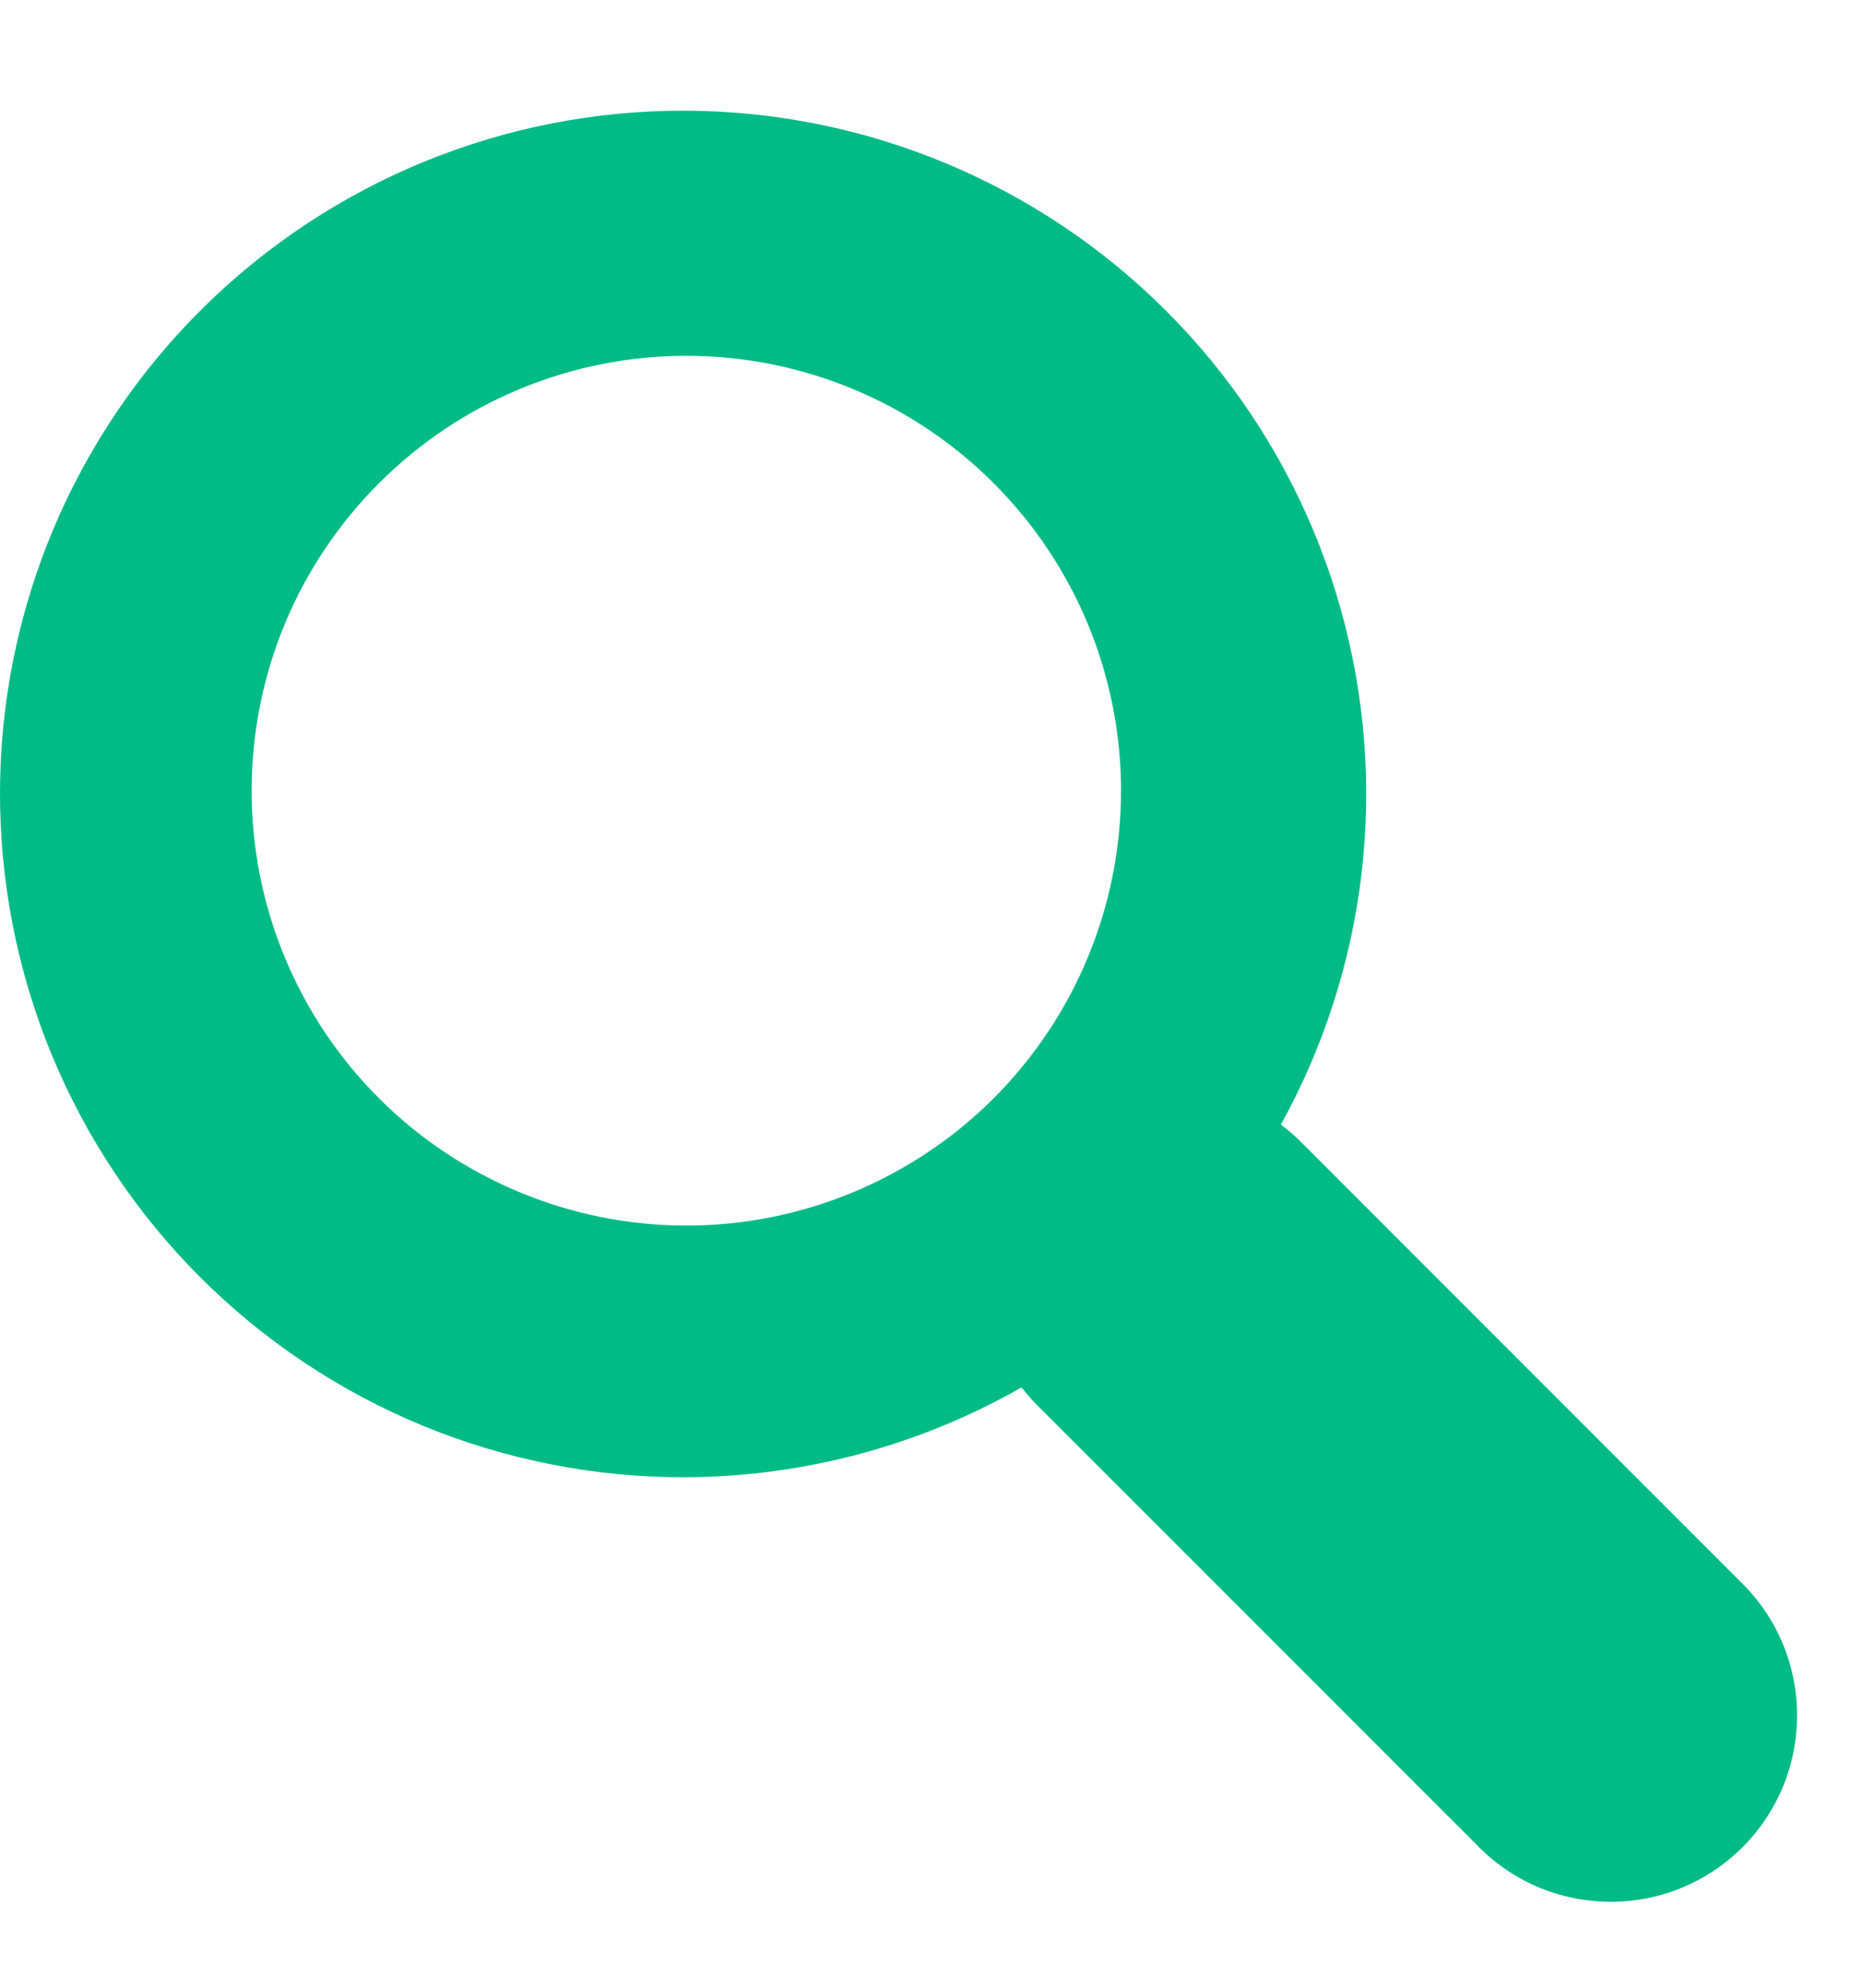
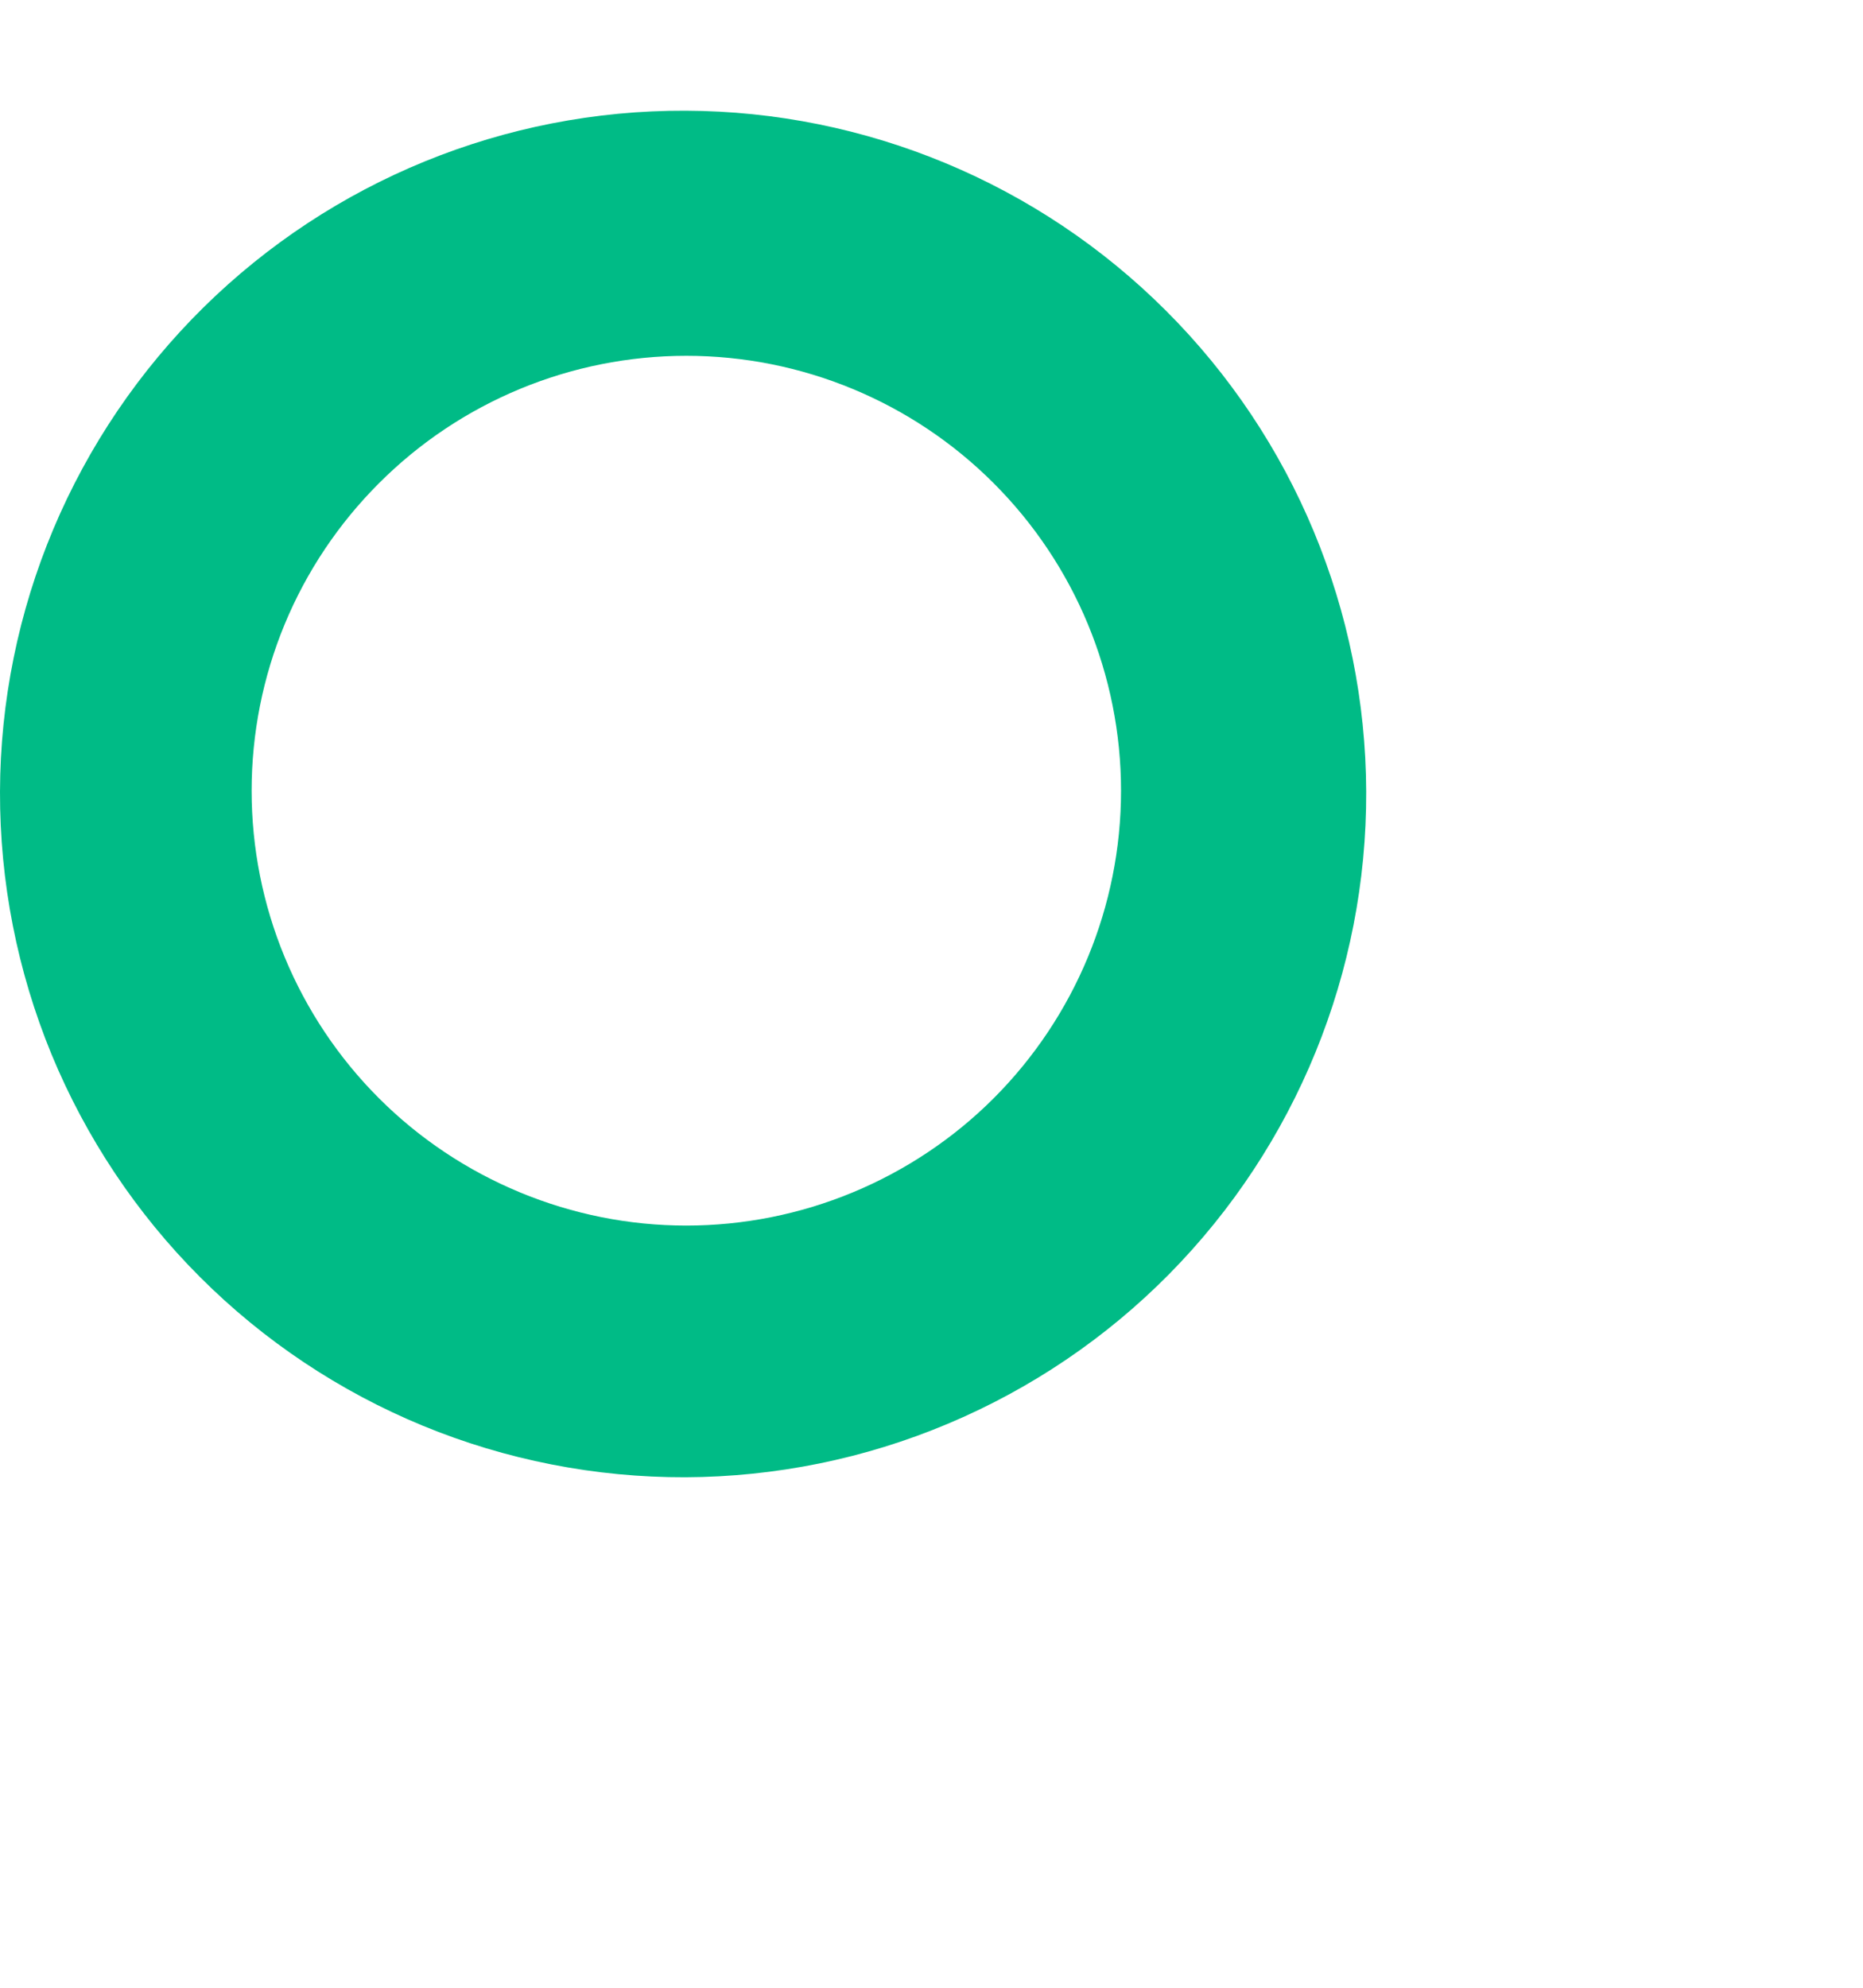
<svg xmlns="http://www.w3.org/2000/svg" width="15" height="16" viewBox="0 0 15 16" fill="none">
  <path fill-rule="evenodd" clip-rule="evenodd" d="M1.637 2.476C1.121 2.985 0.71 3.592 0.429 4.26C0.148 4.929 0.002 5.647 3.08668e-05 6.372C-0.002 7.098 0.139 7.816 0.415 8.487C0.692 9.157 1.098 9.767 1.611 10.28C2.124 10.793 2.733 11.199 3.404 11.476C4.074 11.752 4.793 11.893 5.518 11.891C6.244 11.888 6.962 11.742 7.63 11.461C8.299 11.18 8.906 10.77 9.415 10.254C10.435 9.22 11.005 7.824 11 6.372C10.995 4.92 10.416 3.528 9.389 2.502C8.362 1.475 6.971 0.896 5.518 0.891C4.066 0.886 2.671 1.456 1.637 2.476ZM8.001 8.84C7.676 9.165 7.29 9.422 6.866 9.598C6.441 9.774 5.986 9.865 5.526 9.865C5.066 9.865 4.611 9.774 4.187 9.598C3.762 9.422 3.376 9.165 3.051 8.84C2.726 8.515 2.468 8.129 2.292 7.704C2.116 7.279 2.026 6.824 2.026 6.365C2.026 5.905 2.116 5.45 2.292 5.025C2.468 4.6 2.726 4.215 3.051 3.89C3.707 3.233 4.598 2.864 5.526 2.864C6.454 2.864 7.345 3.233 8.001 3.89C8.657 4.546 9.026 5.436 9.026 6.365C9.026 7.293 8.657 8.183 8.001 8.84Z" fill="#00BB86" />
-   <path d="M8.355 11.315C8.215 11.176 8.105 11.011 8.029 10.829C7.954 10.646 7.915 10.451 7.915 10.254C7.915 10.057 7.954 9.862 8.029 9.68C8.105 9.498 8.215 9.333 8.355 9.193C8.494 9.054 8.659 8.944 8.841 8.868C9.023 8.793 9.218 8.754 9.416 8.754C9.613 8.754 9.808 8.793 9.99 8.868C10.172 8.944 10.337 9.054 10.476 9.193L14.011 12.729C14.155 12.868 14.269 13.033 14.348 13.216C14.426 13.399 14.468 13.596 14.469 13.795C14.471 13.995 14.433 14.192 14.358 14.376C14.282 14.561 14.171 14.728 14.03 14.869C13.889 15.01 13.722 15.121 13.537 15.197C13.353 15.272 13.156 15.31 12.956 15.308C12.757 15.306 12.56 15.265 12.377 15.187C12.194 15.108 12.029 14.994 11.89 14.85L8.355 11.315Z" fill="#00BB86" />
</svg>